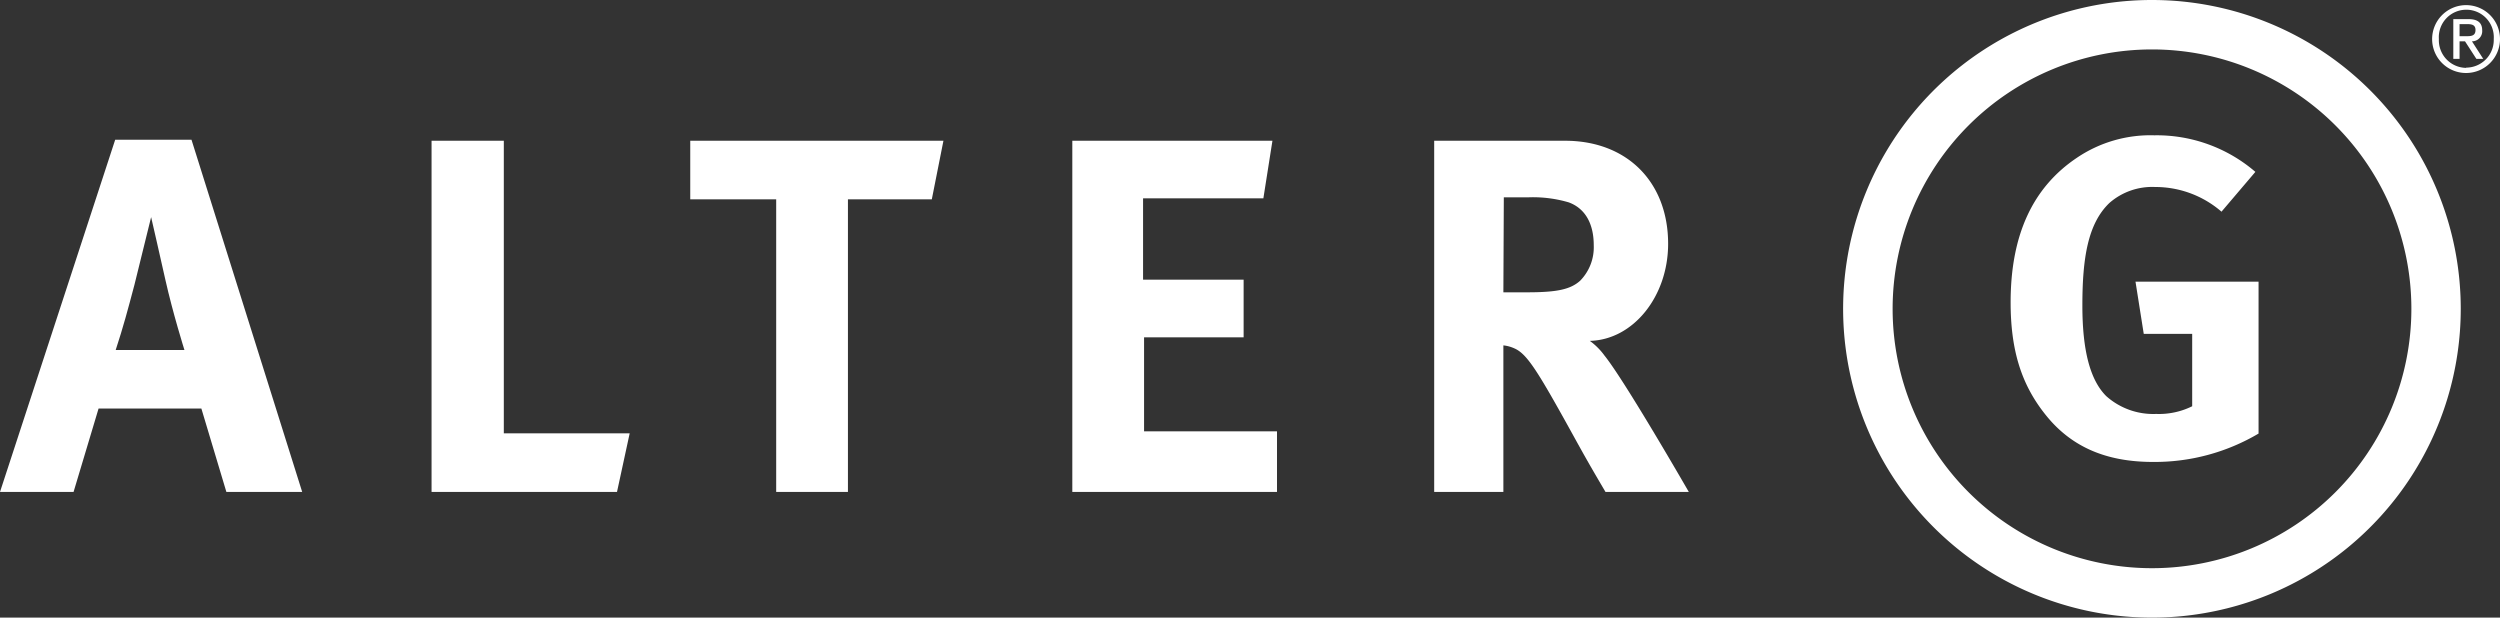
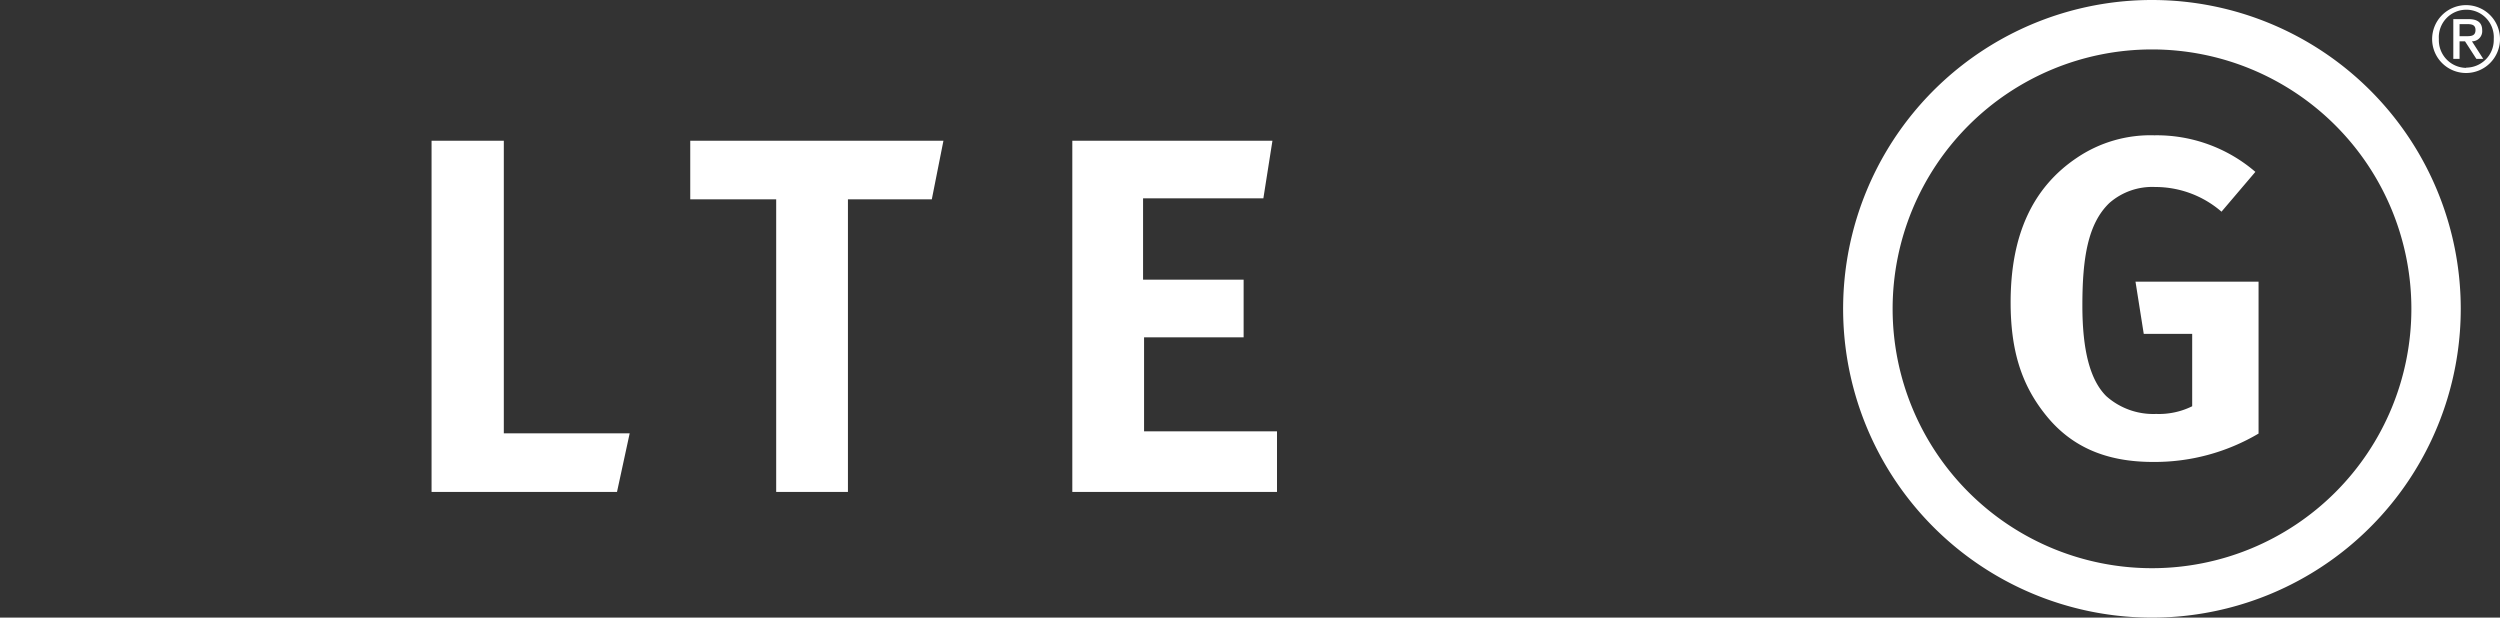
<svg xmlns="http://www.w3.org/2000/svg" viewBox="0 0 400 98.82">
  <rect x="0" y="0" width="400" height="98.82" fill="#333333" stroke="none" />
  <defs>
    <style>.cls-1{fill:#fff;}</style>
  </defs>
  <g id="Layer_2" data-name="Layer 2">
    <g id="Layer_1-2" data-name="Layer 1">
-       <path class="cls-1" d="M30.64,22.36,48.35,78.71H36.22l-4-13.34H15.77l-4,13.34H0L18.43,22.36ZM29.51,56s-1.86-5.9-3.07-11.32c-.57-2.59-2.26-9.94-2.26-9.94s-1.62,6.63-2.67,10.83c-1.06,4-1.78,6.71-3,10.43Z" />
      <polygon class="cls-1" points="80.61 22.52 80.61 69.33 100.75 69.33 98.72 78.71 69.05 78.71 69.05 22.52 80.61 22.52" />
      <polygon class="cls-1" points="150.95 22.52 149.09 31.89 135.67 31.89 135.67 78.71 124.19 78.71 124.19 31.89 110.44 31.89 110.44 22.52 150.95 22.52" />
      <polygon class="cls-1" points="203.59 22.52 202.14 31.73 182.89 31.73 182.89 44.75 198.98 44.75 198.98 53.97 183.05 53.97 183.05 69.01 204.32 69.01 204.32 78.71 171.57 78.71 171.57 22.52 203.59 22.52" />
-       <path class="cls-1" d="M250.41,22.52c9.94,0,16.49,6.63,16.49,16.49,0,8.41-5.58,15.36-12.53,15.53a10.57,10.57,0,0,1,2.34,2.34c3.24,4,13.5,21.83,13.5,21.83H256.88c-2.19-3.72-3.08-5.26-5.26-9.22-5.58-10.1-7.28-12.85-9.3-13.74a5.72,5.72,0,0,0-1.78-.49V78.71H229.47V22.52Zm-9.87,24.25h3.8c4.85,0,6.95-.48,8.49-1.86A7.64,7.64,0,0,0,255,39.25c0-3.47-1.37-5.9-4-6.87a20.24,20.24,0,0,0-6.39-.81h-4Z" />
      <path class="cls-1" d="M355.44,33.87a16.16,16.16,0,0,0-10.62-3.95,10.39,10.39,0,0,0-7.32,2.56c-3.44,3.3-4.32,8.79-4.32,16.4,0,7.24,1.25,11.93,3.81,14.49a11.29,11.29,0,0,0,8,2.86A12,12,0,0,0,350.75,65V53.42H343l-1.32-8.35h19.69v24.3a32.65,32.65,0,0,1-16.9,4.54c-7.62,0-13.25-2.49-17.35-7.76-3.73-4.75-5.42-10.17-5.42-17.78,0-10.76,3.52-18.38,10.61-23.13a21,21,0,0,1,12.38-3.59,24.19,24.19,0,0,1,16.17,5.85Z" />
      <path class="cls-1" d="M394.57.82a5.43,5.43,0,1,1-5.43,5.43A5.44,5.44,0,0,1,394.57.82m0,10A4.42,4.42,0,0,0,399,6.25a4.4,4.4,0,1,0-8.78,0,4.42,4.42,0,0,0,4.4,4.61m-2.09-7.8h2.44c1.46,0,2.18.58,2.18,1.79a1.62,1.62,0,0,1-1.64,1.76l1.81,2.81h-1.1L394.4,6.61h-.87V9.42h-1Zm1,2.73h1.23c.8,0,1.32-.16,1.32-1s-.65-.93-1.32-.93h-1.23Z" />
      <path class="cls-1" d="M393.72,49.41A49.41,49.41,0,1,1,344.32,0a49.41,49.41,0,0,1,49.4,49.41m-90.9,0a41.5,41.5,0,1,0,41.5-41.5,41.5,41.5,0,0,0-41.5,41.5" />
    </g>
  </g>
</svg>